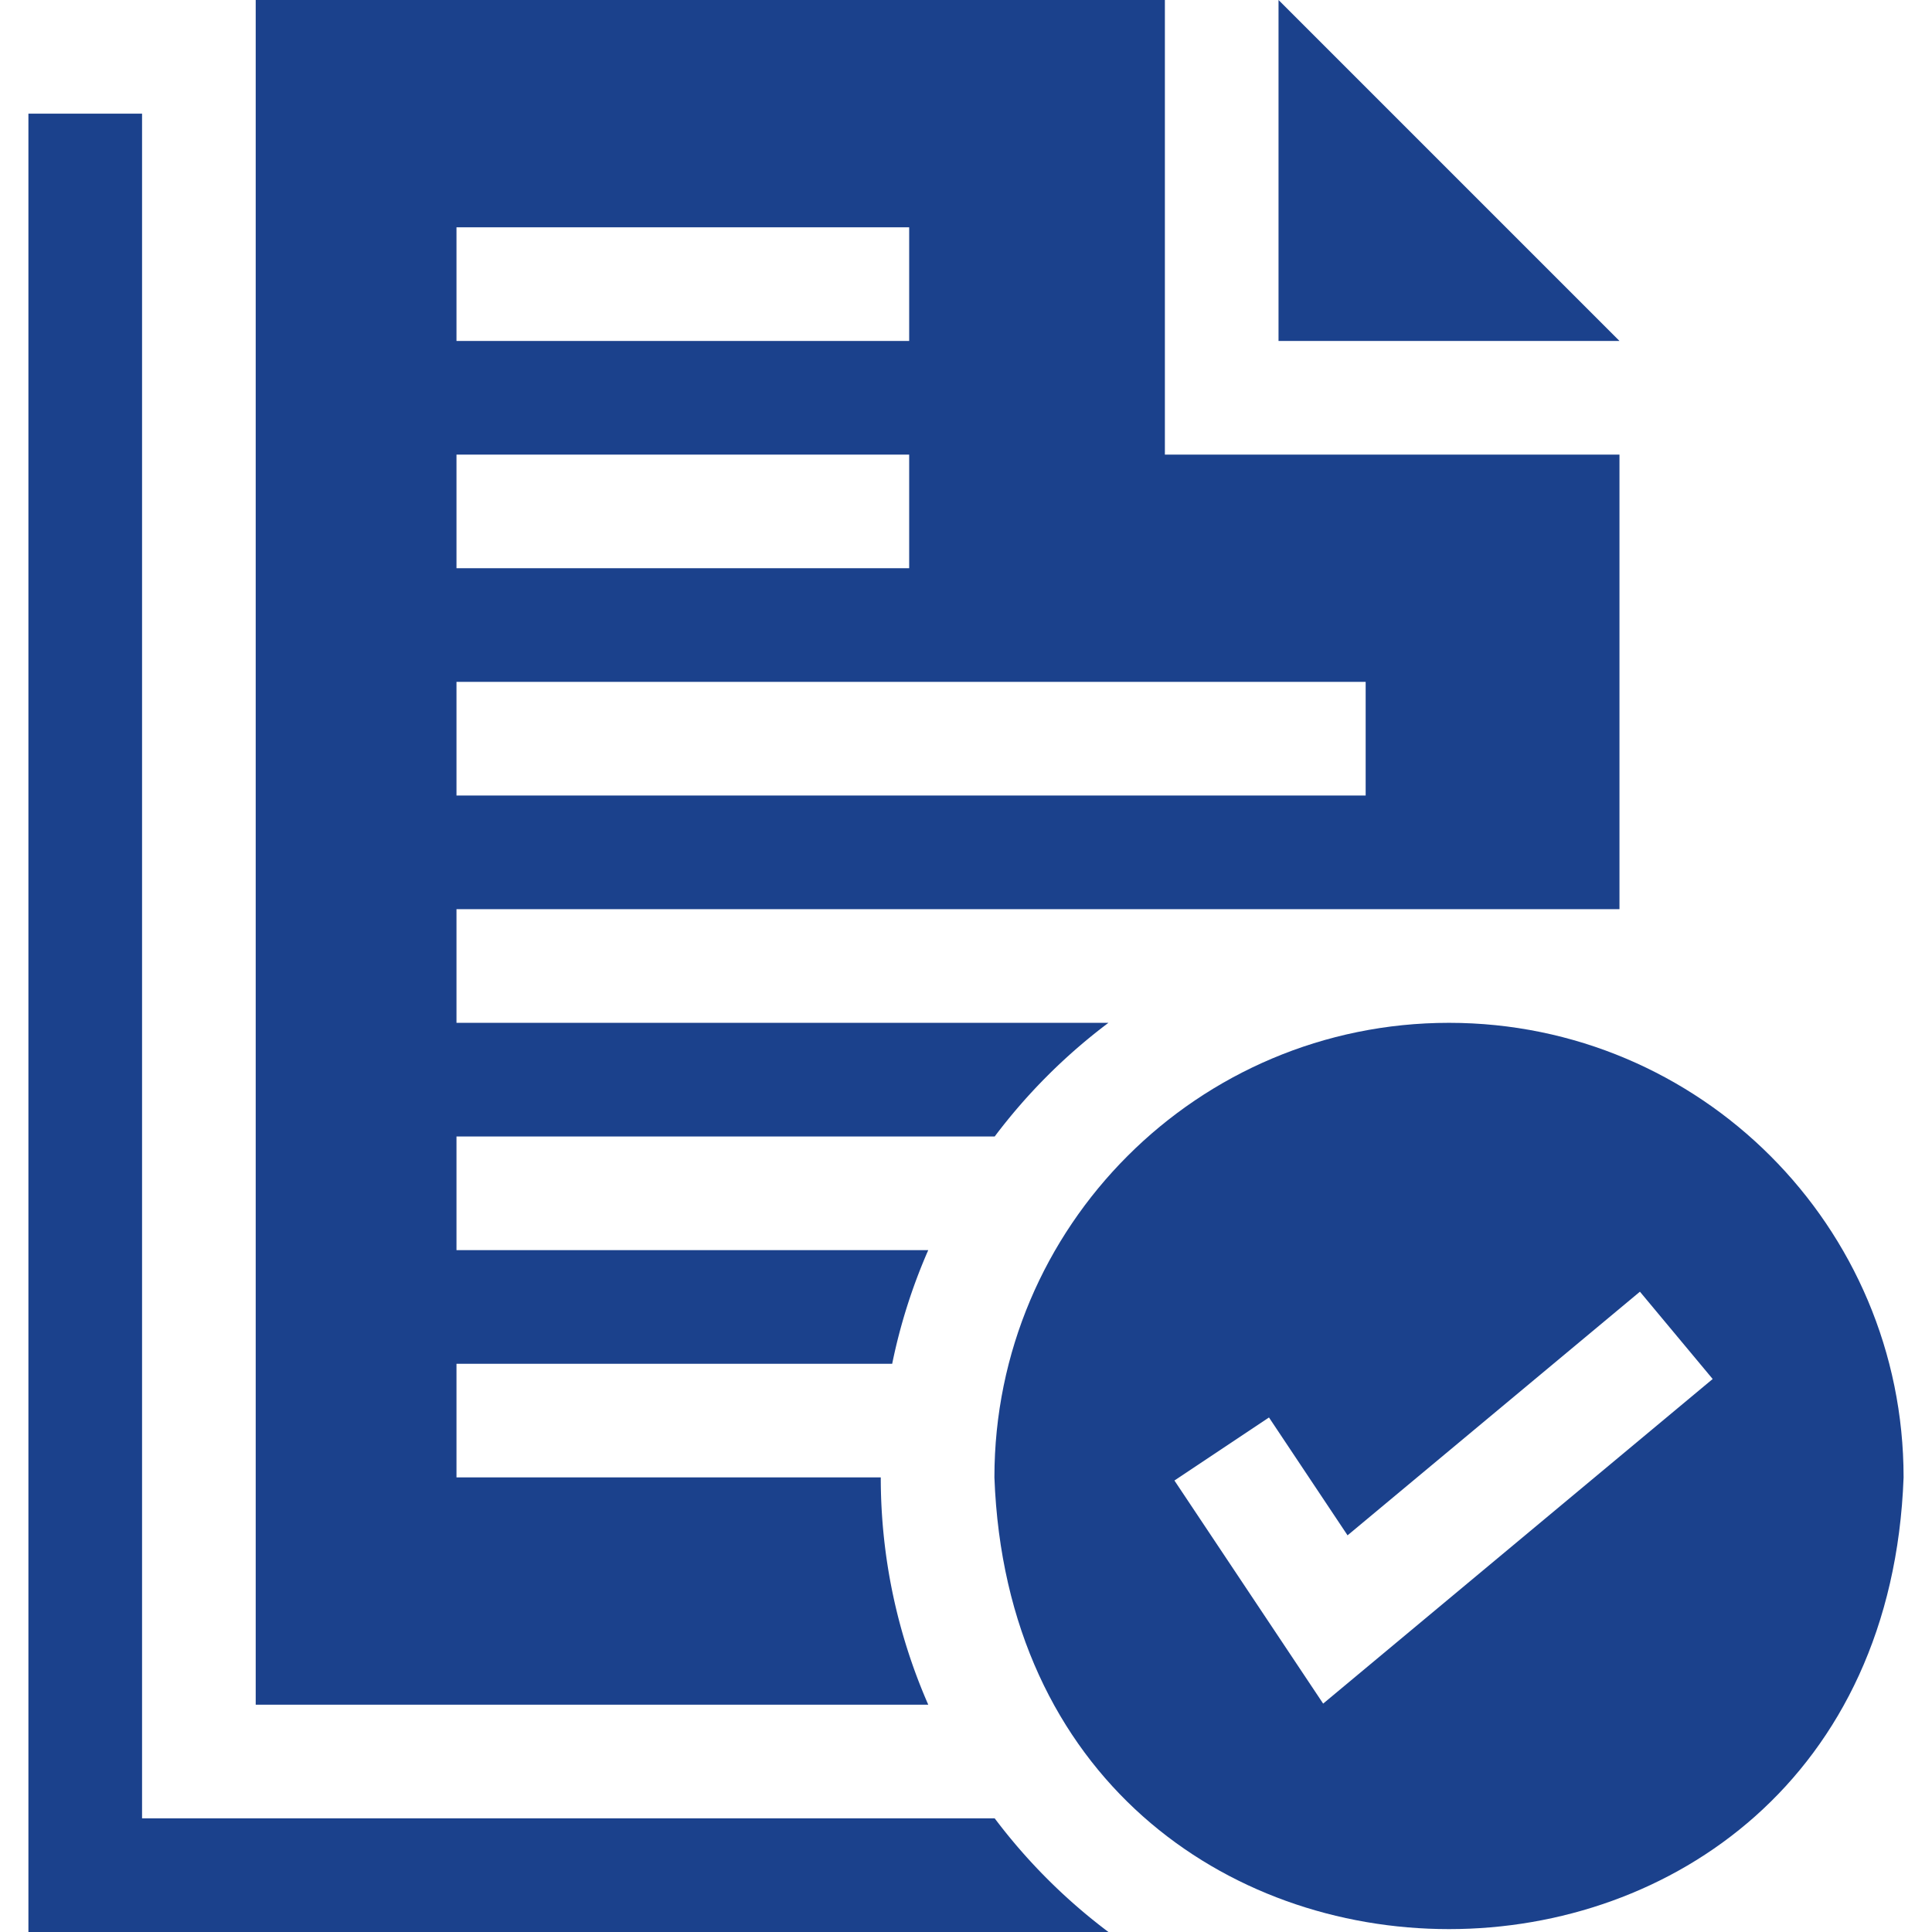
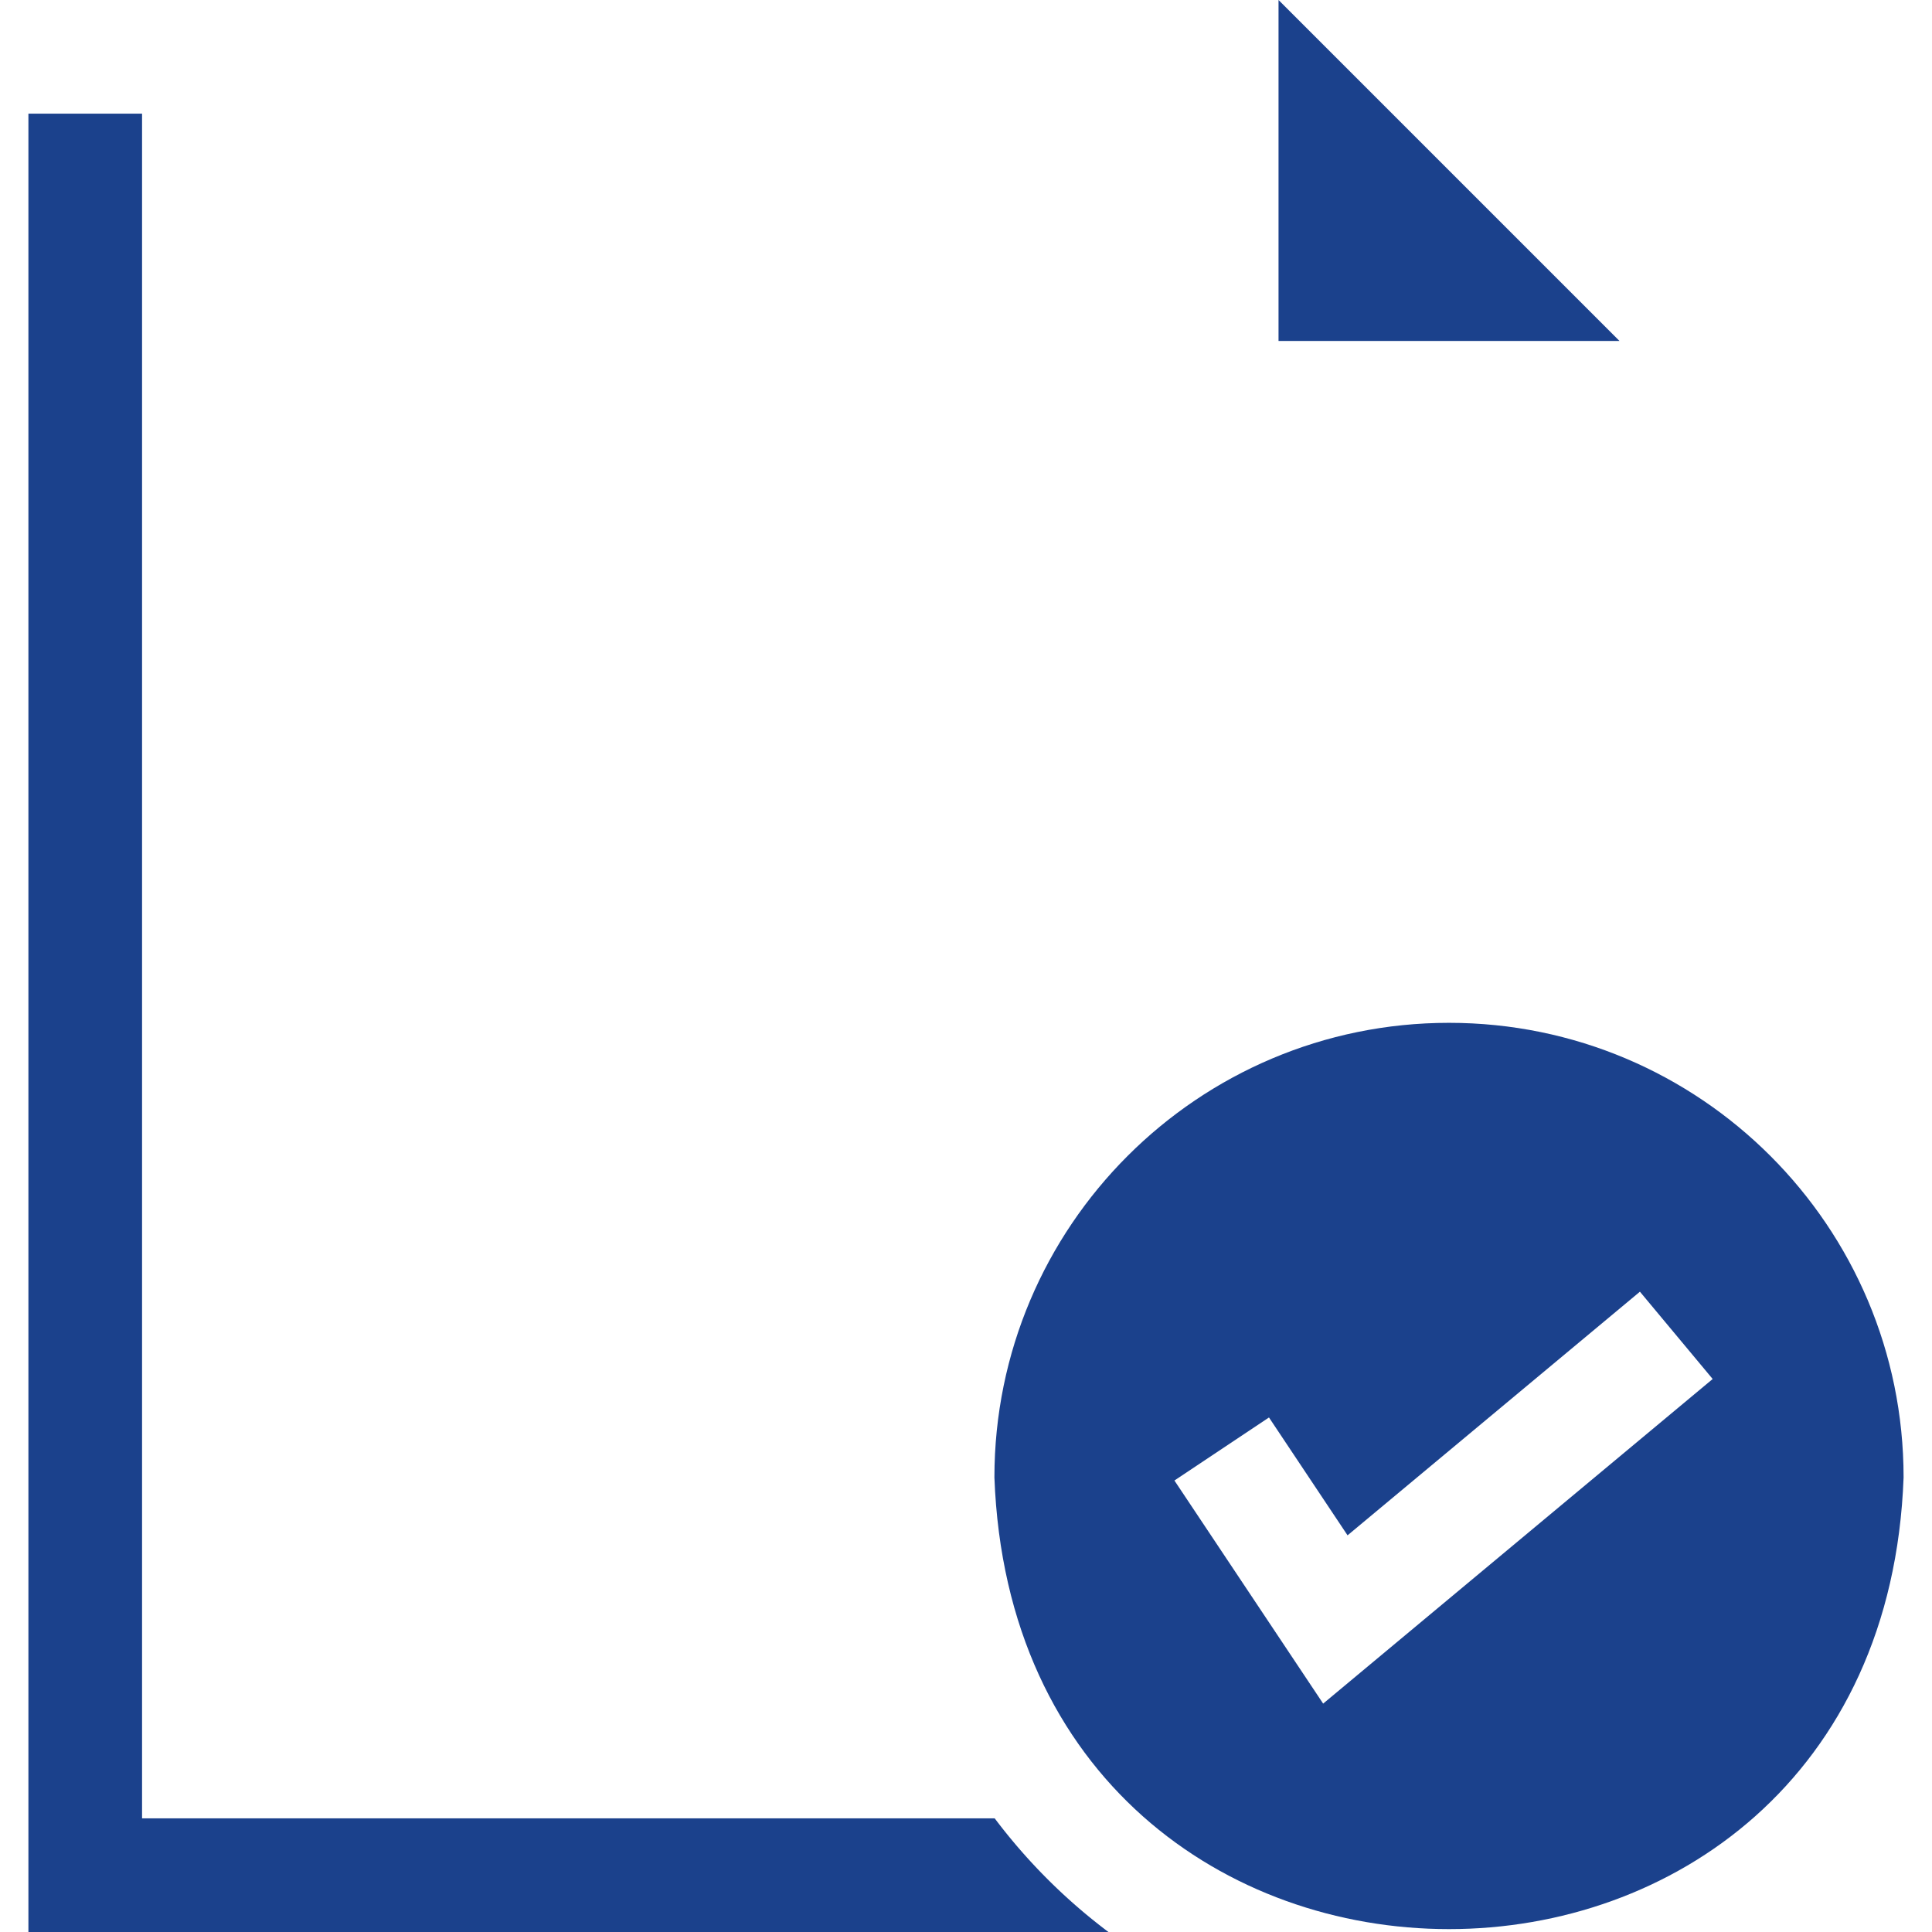
<svg xmlns="http://www.w3.org/2000/svg" width="512" height="512" x="0" y="0" viewBox="0 0 510 510" style="enable-background:new 0 0 512 512" xml:space="preserve" class="">
  <g>
    <path d="M337.5 0v90h90zM382.5 270c-66.274 0-120 53.726-120 120 5.883 159.006 234.141 158.963 240-.001 0-66.273-53.726-119.999-120-119.999zm-33.221 179.71-39.26-58.89 24.961-16.641 20.74 31.11 77.177-64.313 19.205 23.047z" fill="#1B418C" opacity="1" data-original="#000000" class="" />
-     <path d="M232.5 390h-112v-30h115.016a148.727 148.727 0 0 1 9.521-30H120.5v-30h142.076a151.311 151.311 0 0 1 30.023-30H120.5v-30h307V120h-120V0h-240v450h177.538c-8.056-18.385-12.538-38.677-12.538-60zm-112-330H240v30H120.5zm0 60H240v30H120.5zm0 60h240v30h-240z" fill="#1B418C" opacity="1" data-original="#000000" class="" />
    <path d="M262.576 480H37.5V30h-30v480h285.1a151.29 151.29 0 0 1-30.024-30z" fill="#1B418C" opacity="1" data-original="#000000" class="" />
  </g>
</svg>